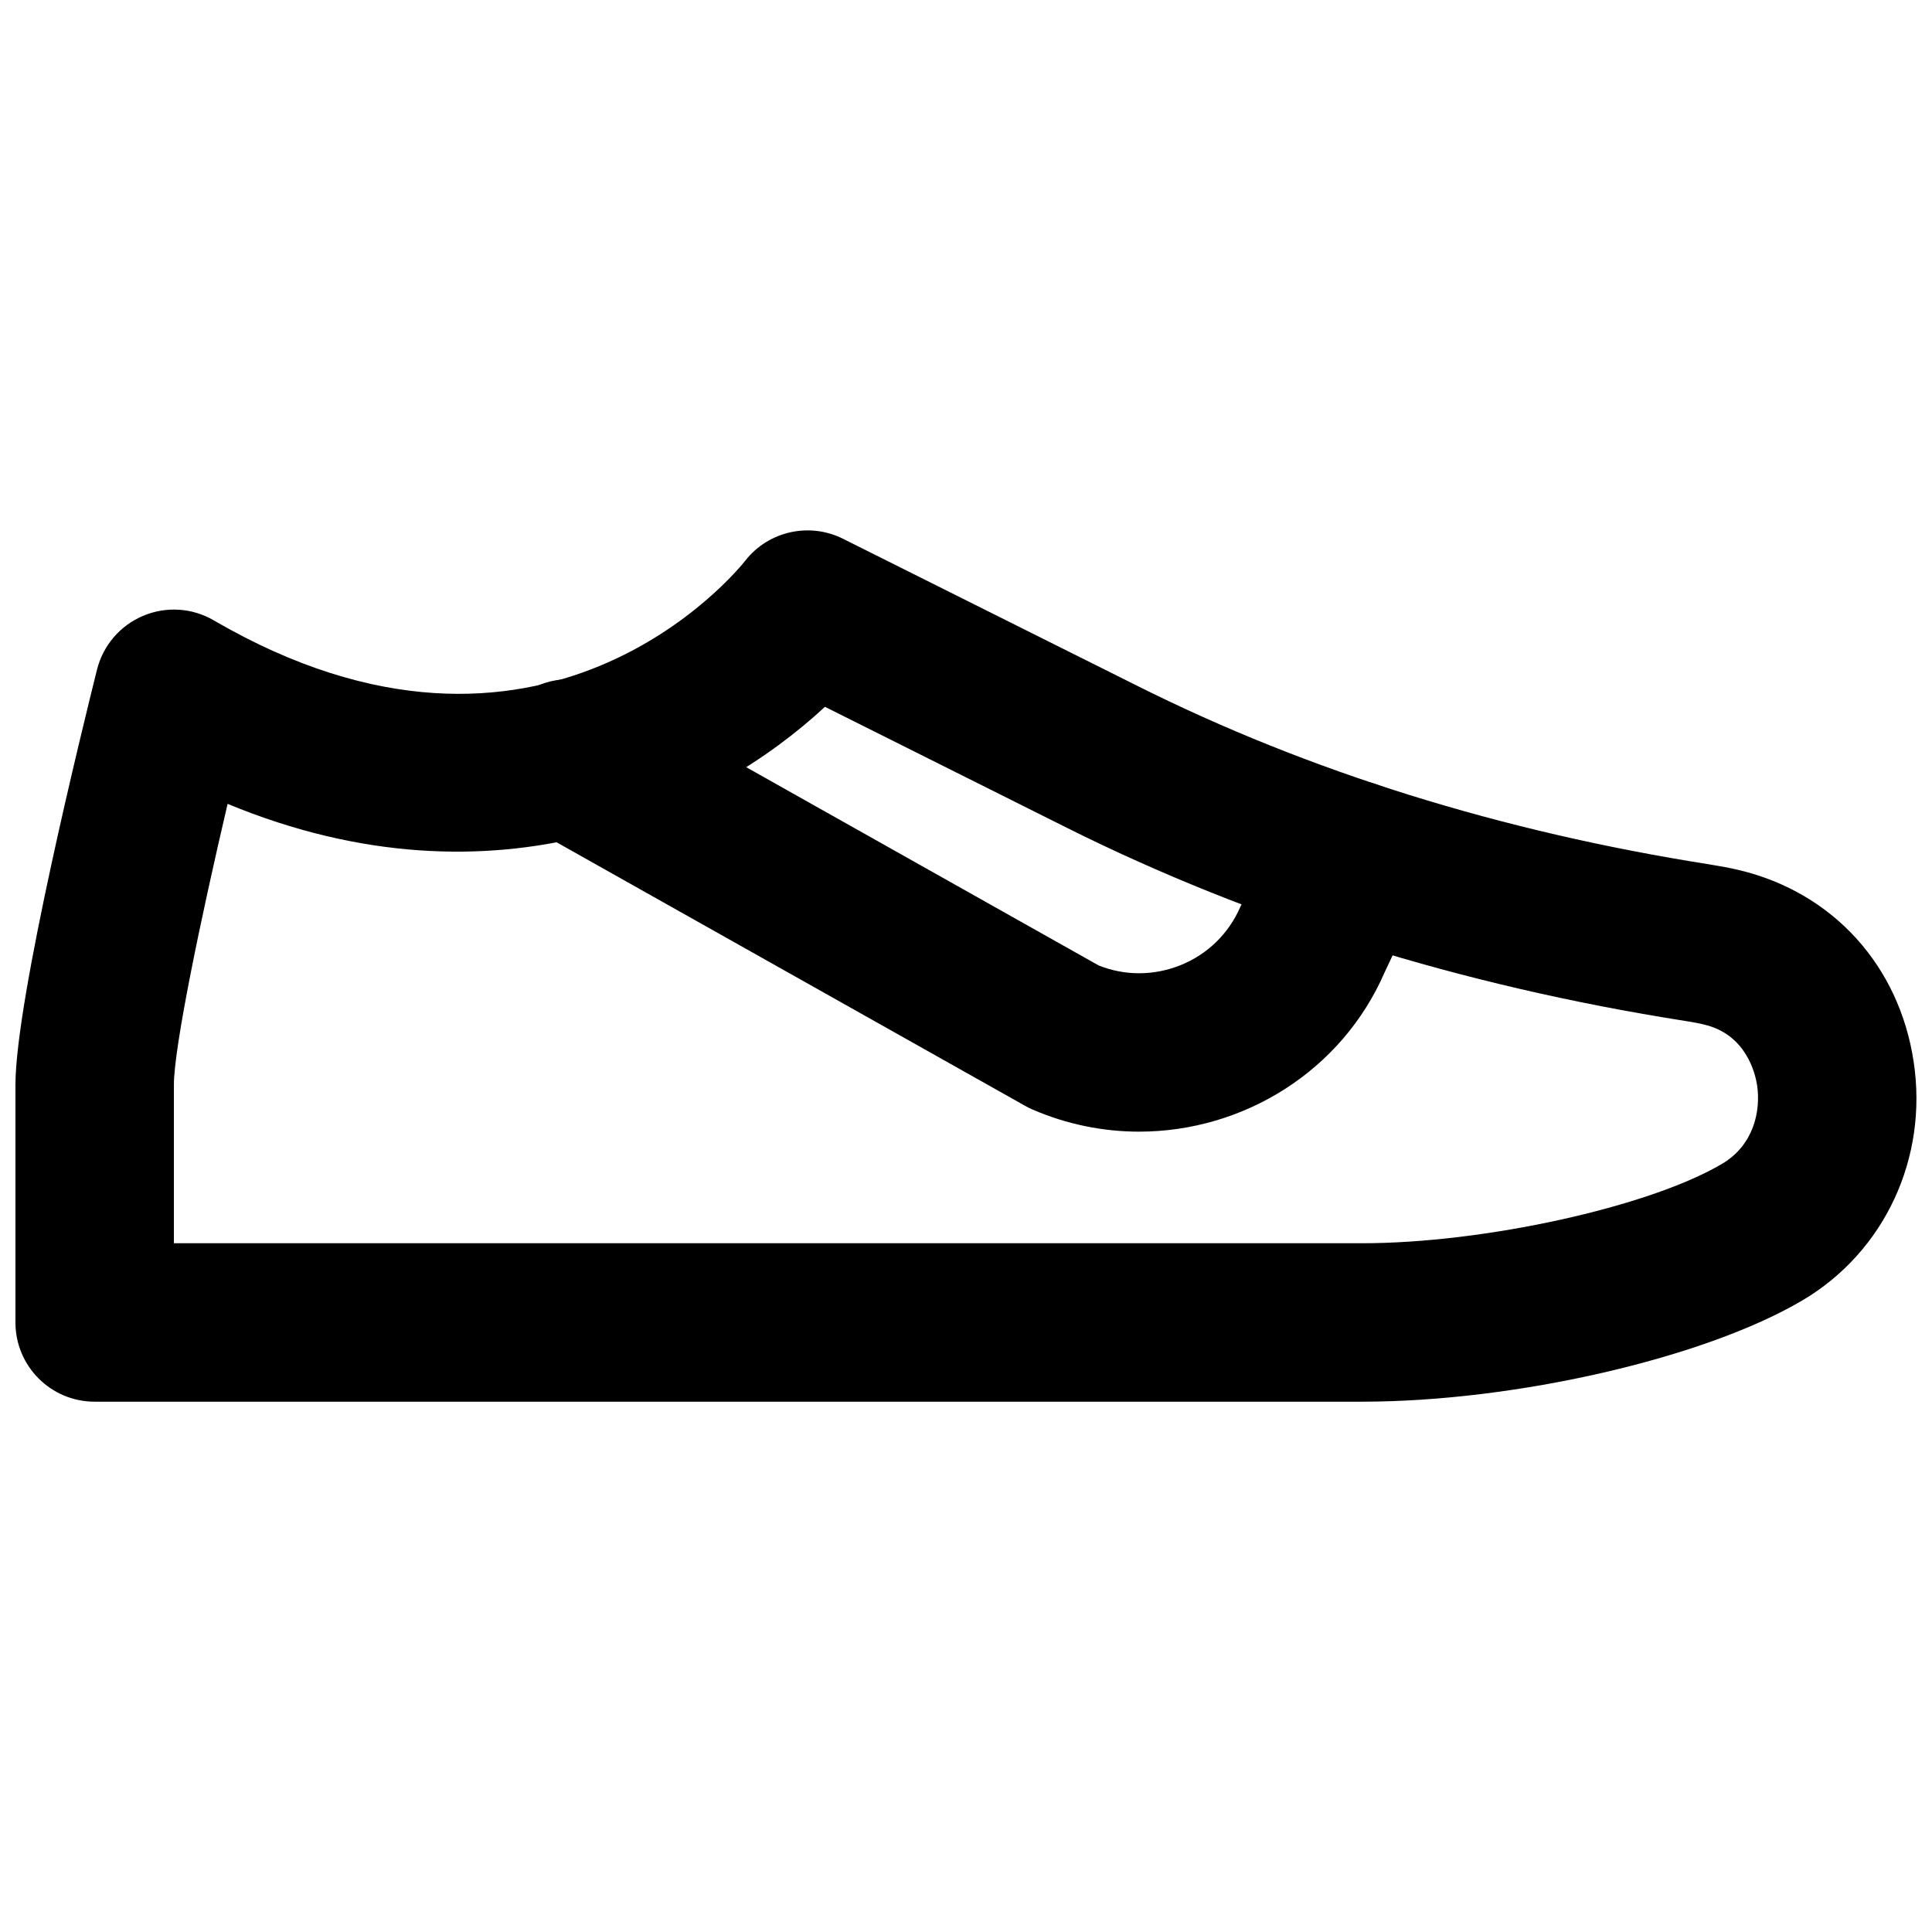
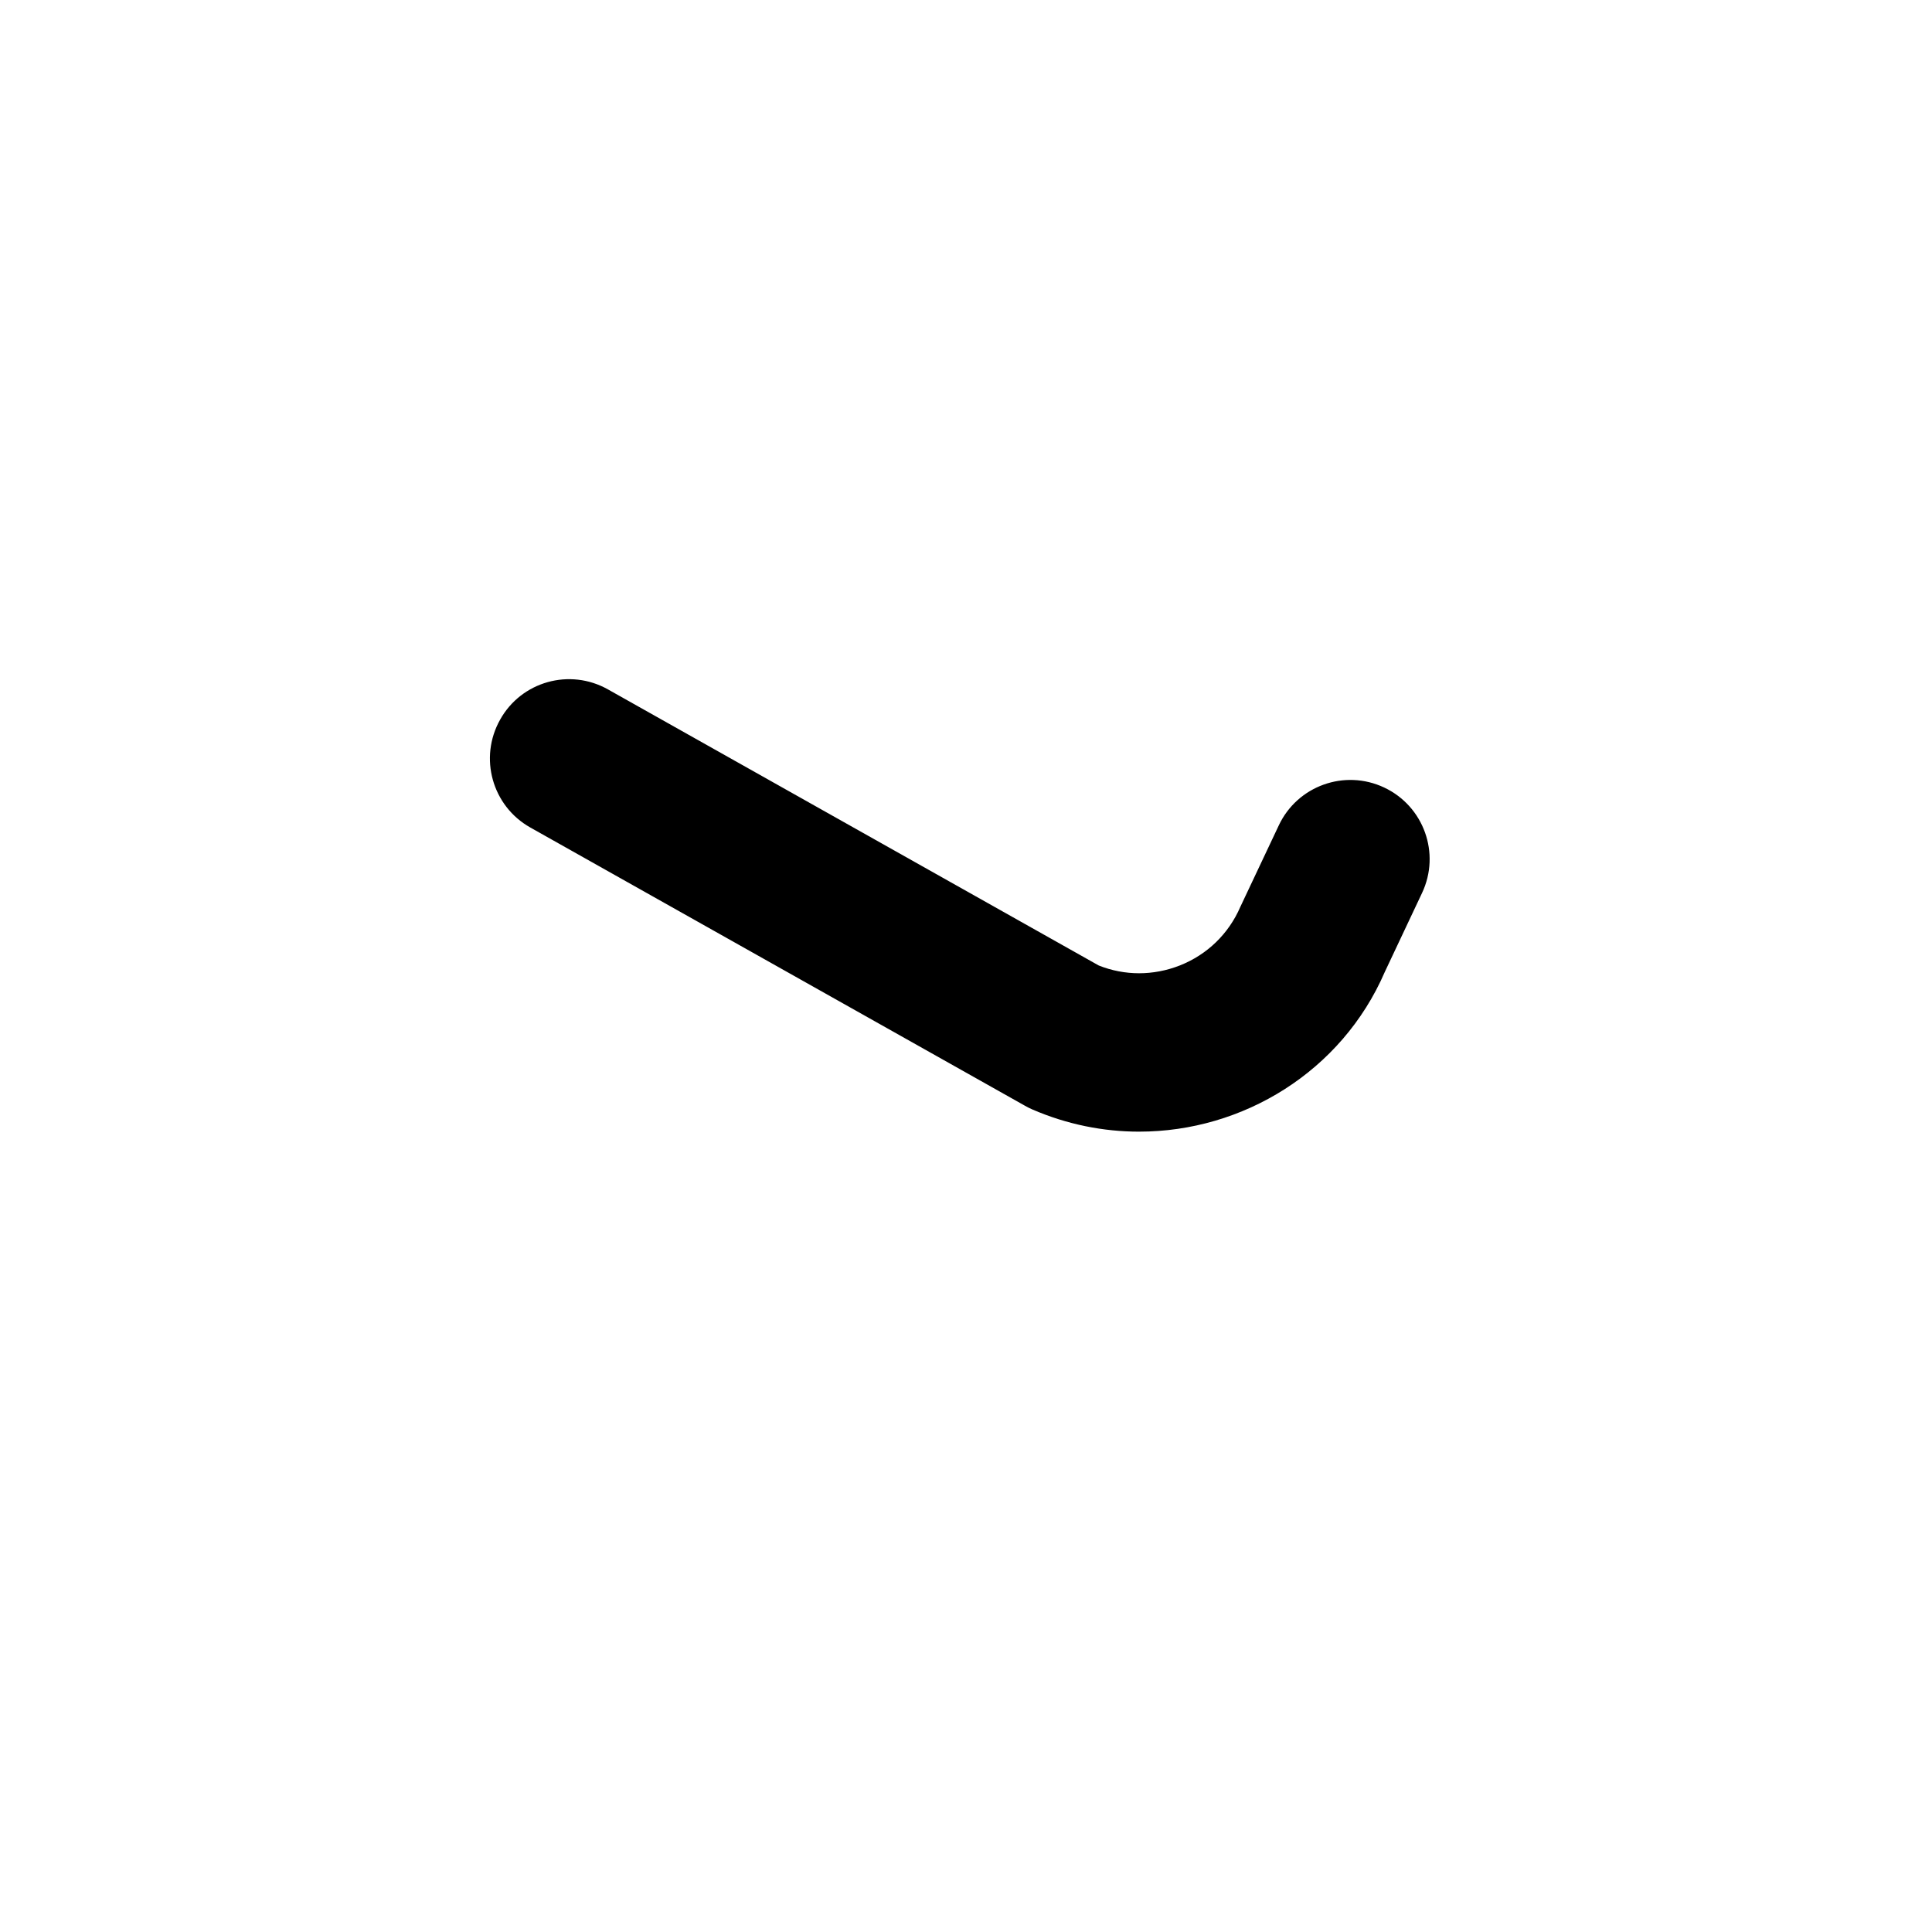
<svg xmlns="http://www.w3.org/2000/svg" width="800px" height="800px" version="1.1" viewBox="144 144 512 512">
  <defs>
    <clipPath id="a">
-       <path d="m148.09 284h503.81v232h-503.81z" />
-     </clipPath>
+       </clipPath>
  </defs>
  <g clip-path="url(#a)">
-     <path d="m595.25 415.43c-1.324-0.316-2.938-0.59-4.746-0.883-59.488-9.363-114.59-26.598-163.82-51.199l-64.066-32.035c-29.621 27.523-87.012 55.23-158.3 25.719-7.141 30.5-14.234 64.527-14.234 74.457v41.984h314.88c32.348 0 76.012-9.613 95.344-21.012 8.461-4.977 10.348-14.023 9.344-20.848-0.484-3.106-2.856-13.434-13.984-16.078zm-90.285 100.03h-335.88c-11.609 0-20.992-9.406-20.992-20.992v-62.977c0-22.672 18.031-95.66 21.621-110.06 1.617-6.402 6.129-11.672 12.219-14.23 6.109-2.582 13.035-2.121 18.703 1.195 86.992 50.633 138.76-13.121 140.92-15.871 6.148-7.809 16.98-10.18 25.84-5.75l78.047 39.004c45.363 22.711 96.375 38.602 151.56 47.293 2.898 0.465 5.481 0.945 7.621 1.449 0.125 0.02 0.23 0.043 0.355 0.086 24.879 5.981 42.344 25.379 46.164 50.777 3.863 25.57-7.746 50.402-29.516 63.25-25.945 15.305-76.117 26.828-116.67 26.828z" fill-rule="evenodd" />
-   </g>
+     </g>
  <path d="m445.89 443.9c-9.445 0-19.059-1.887-28.297-5.879-0.672-0.293-1.301-0.605-1.93-0.965l-131.14-73.766c-10.094-5.688-13.684-18.473-7.977-28.59 5.629-10.098 18.434-13.707 28.57-8l130.05 73.16c6.887 2.75 14.484 2.75 21.496 0 7.242-2.856 12.953-8.379 16.039-15.535l10.199-21.602c4.934-10.477 17.445-14.969 27.941-10.012 10.477 4.953 14.969 17.441 10.016 27.938l-9.891 20.973c-11.418 26.344-37.574 42.277-65.074 42.277" fill-rule="evenodd" />
</svg>